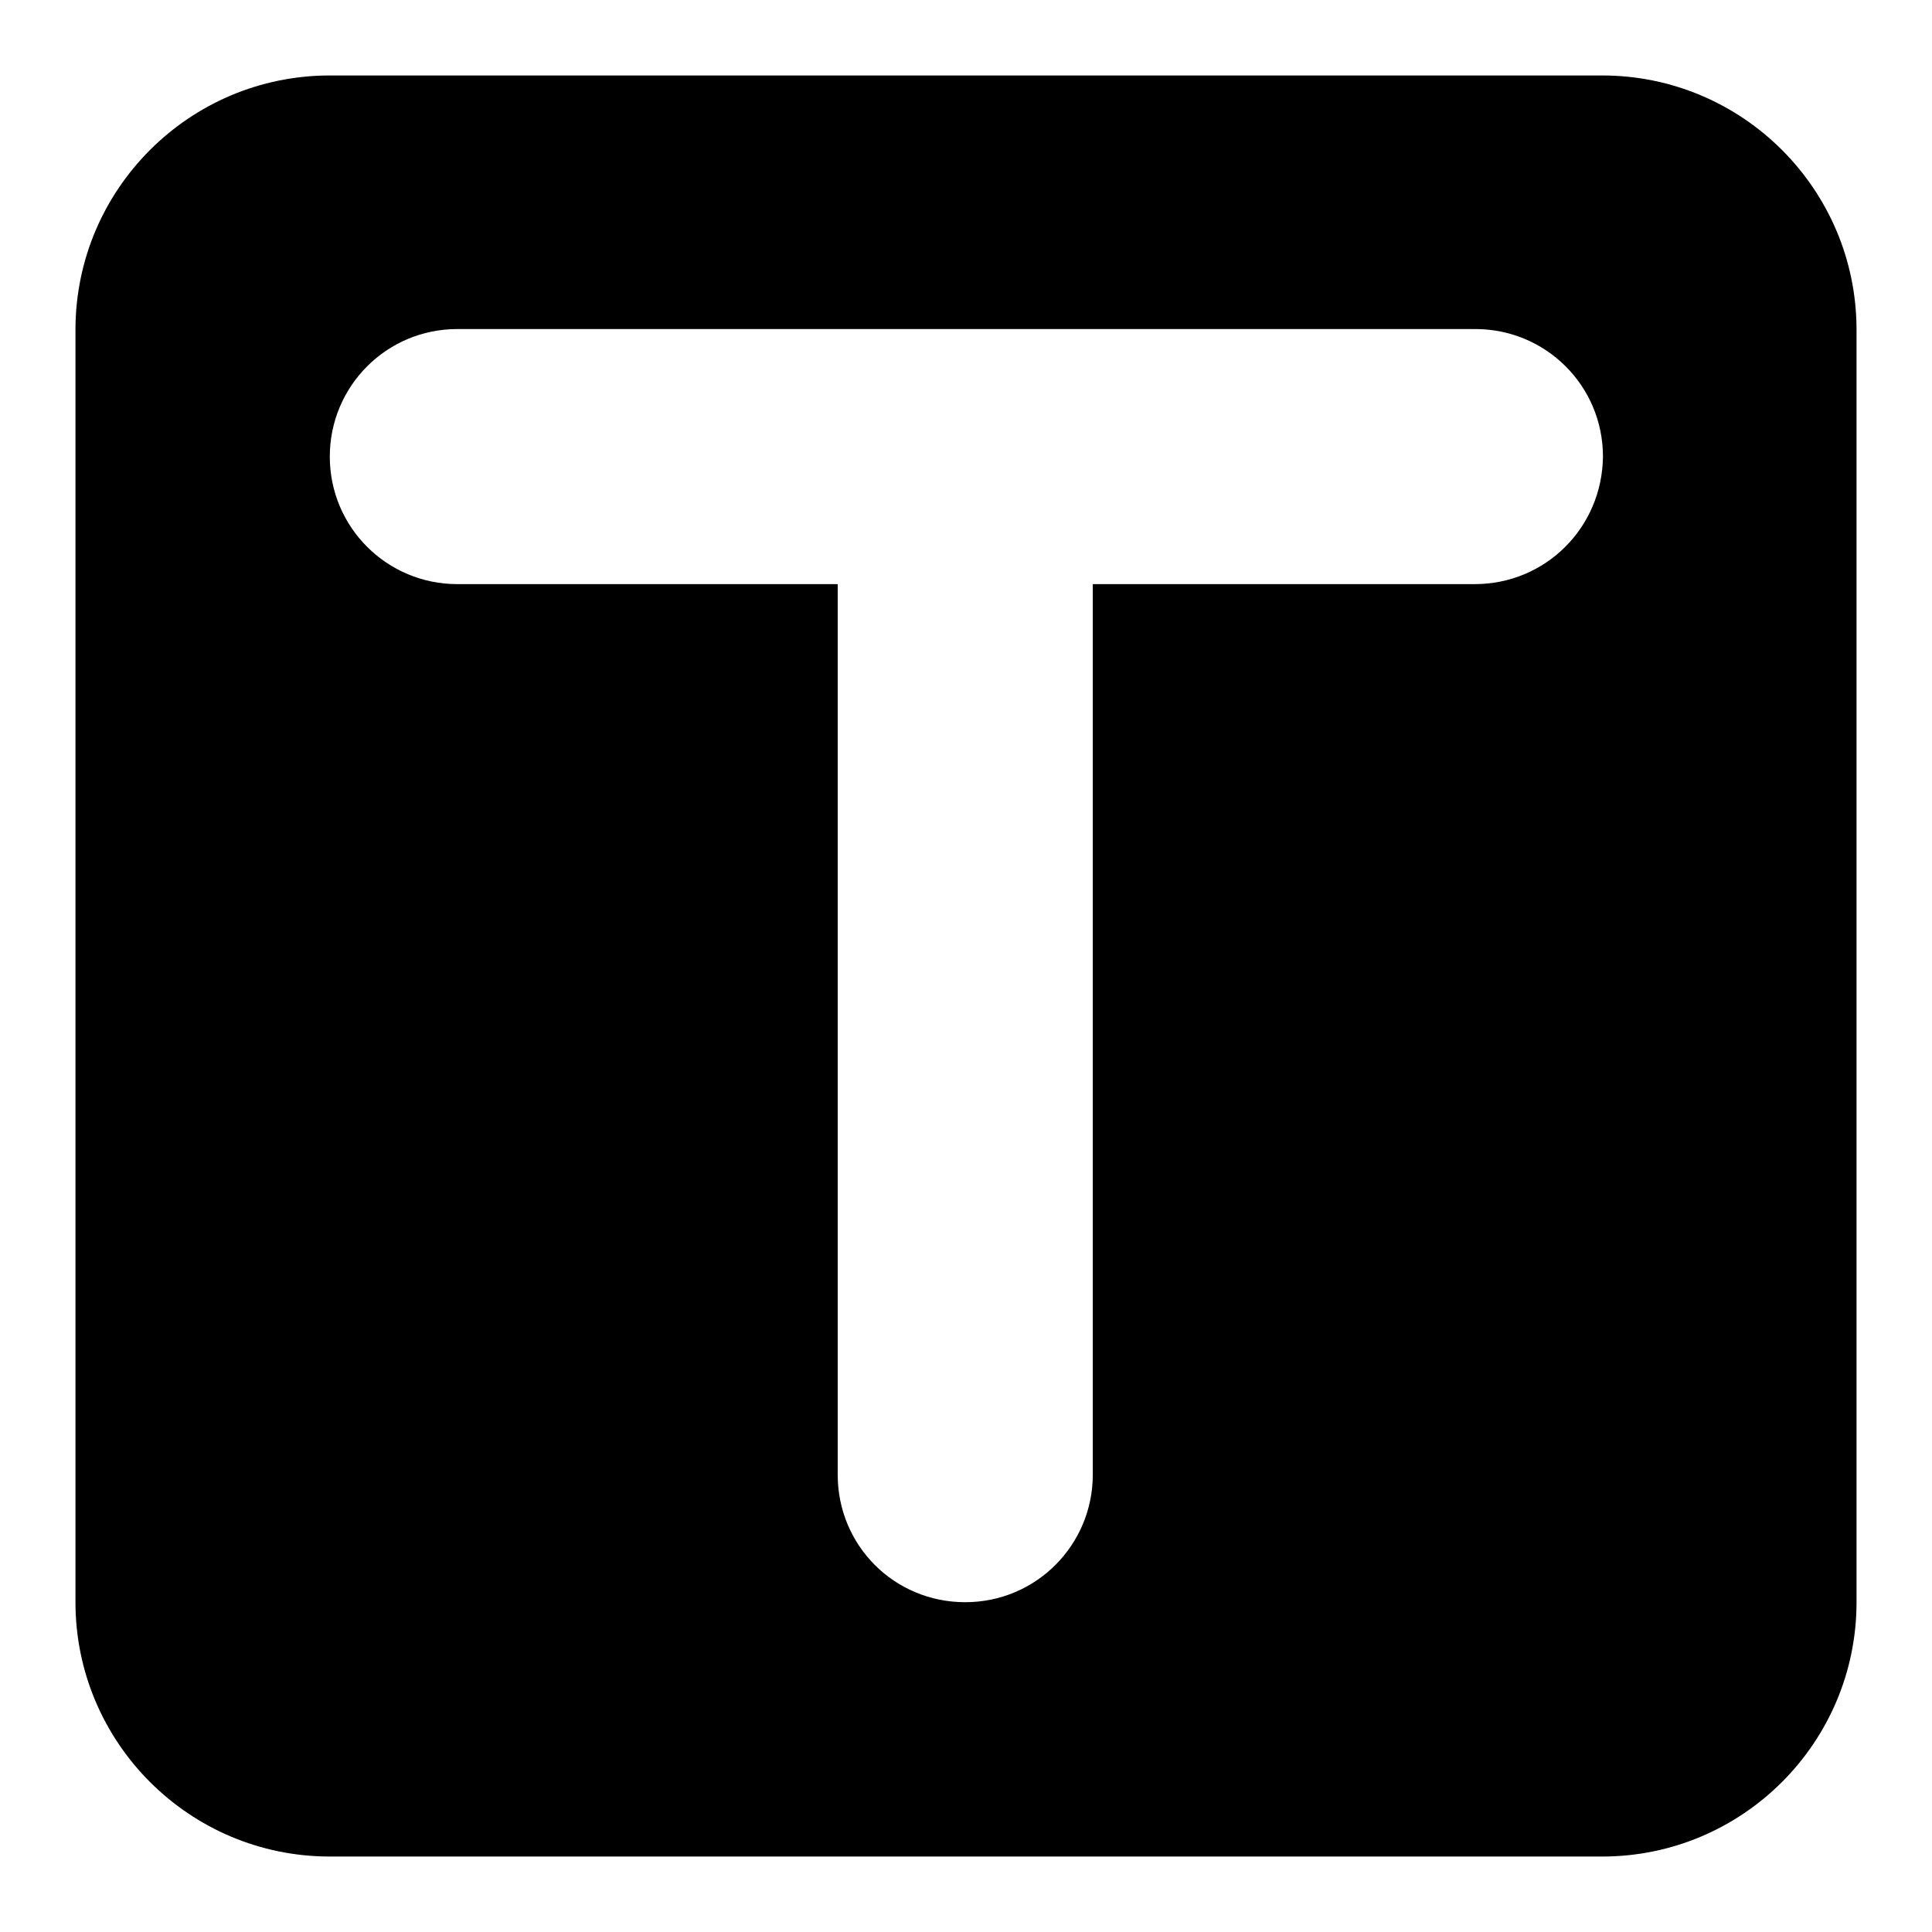
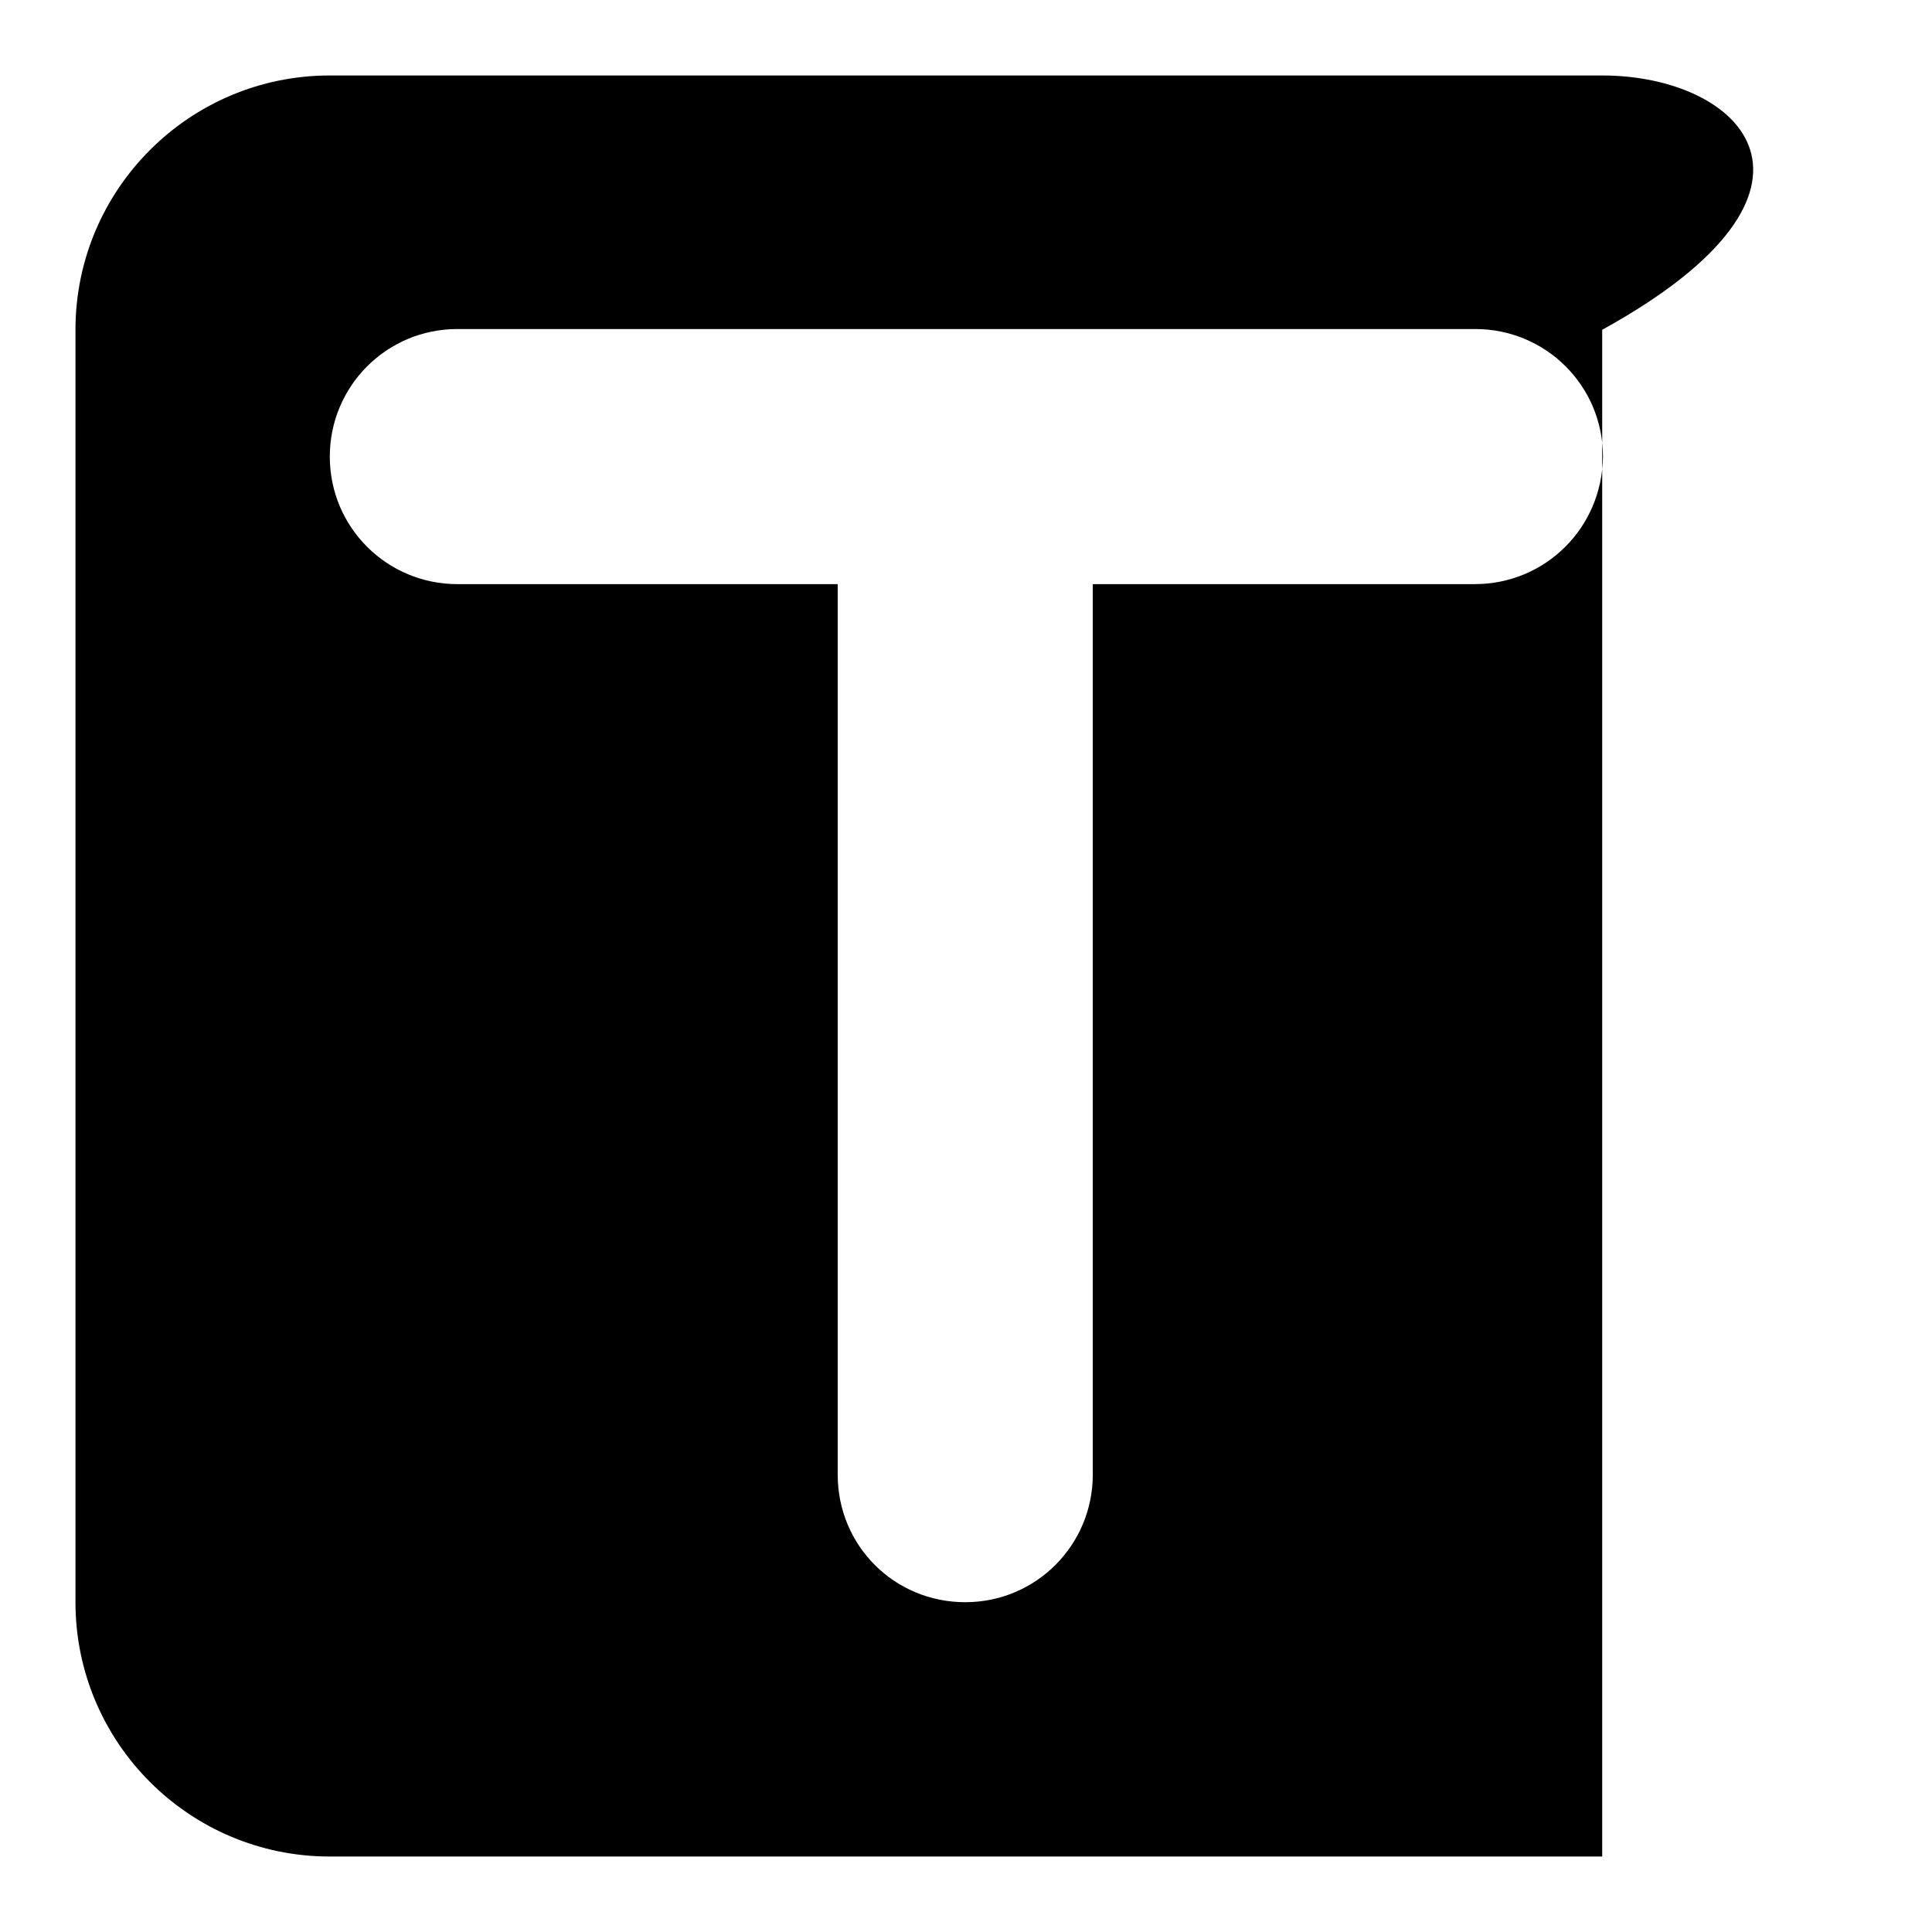
<svg xmlns="http://www.w3.org/2000/svg" version="1.1" x="0px" y="0px" viewBox="0 0 256 256" enable-background="new 0 0 256 256" xml:space="preserve">
  <g>
-     <path fill="#000000" d="M212.3,10H43.7C25.1,10,10,25.1,10,43.7v168.6c0,18.6,15.1,33.7,33.7,33.7h168.6 c18.6,0,33.7-15.1,33.7-33.7V43.7C246,25.1,230.9,10,212.3,10z M195.4,77.4h-50.6v118c0,9.3-7.5,16.9-16.9,16.9 s-16.9-7.5-16.9-16.9v-118H60.6c-9.3,0-16.9-7.5-16.9-16.9c0-9.3,7.5-16.9,16.9-16.9h134.9c9.3,0,16.9,7.5,16.9,16.9 C212.3,69.9,204.8,77.4,195.4,77.4z" />
+     <path fill="#000000" d="M212.3,10H43.7C25.1,10,10,25.1,10,43.7v168.6c0,18.6,15.1,33.7,33.7,33.7h168.6 V43.7C246,25.1,230.9,10,212.3,10z M195.4,77.4h-50.6v118c0,9.3-7.5,16.9-16.9,16.9 s-16.9-7.5-16.9-16.9v-118H60.6c-9.3,0-16.9-7.5-16.9-16.9c0-9.3,7.5-16.9,16.9-16.9h134.9c9.3,0,16.9,7.5,16.9,16.9 C212.3,69.9,204.8,77.4,195.4,77.4z" />
  </g>
</svg>